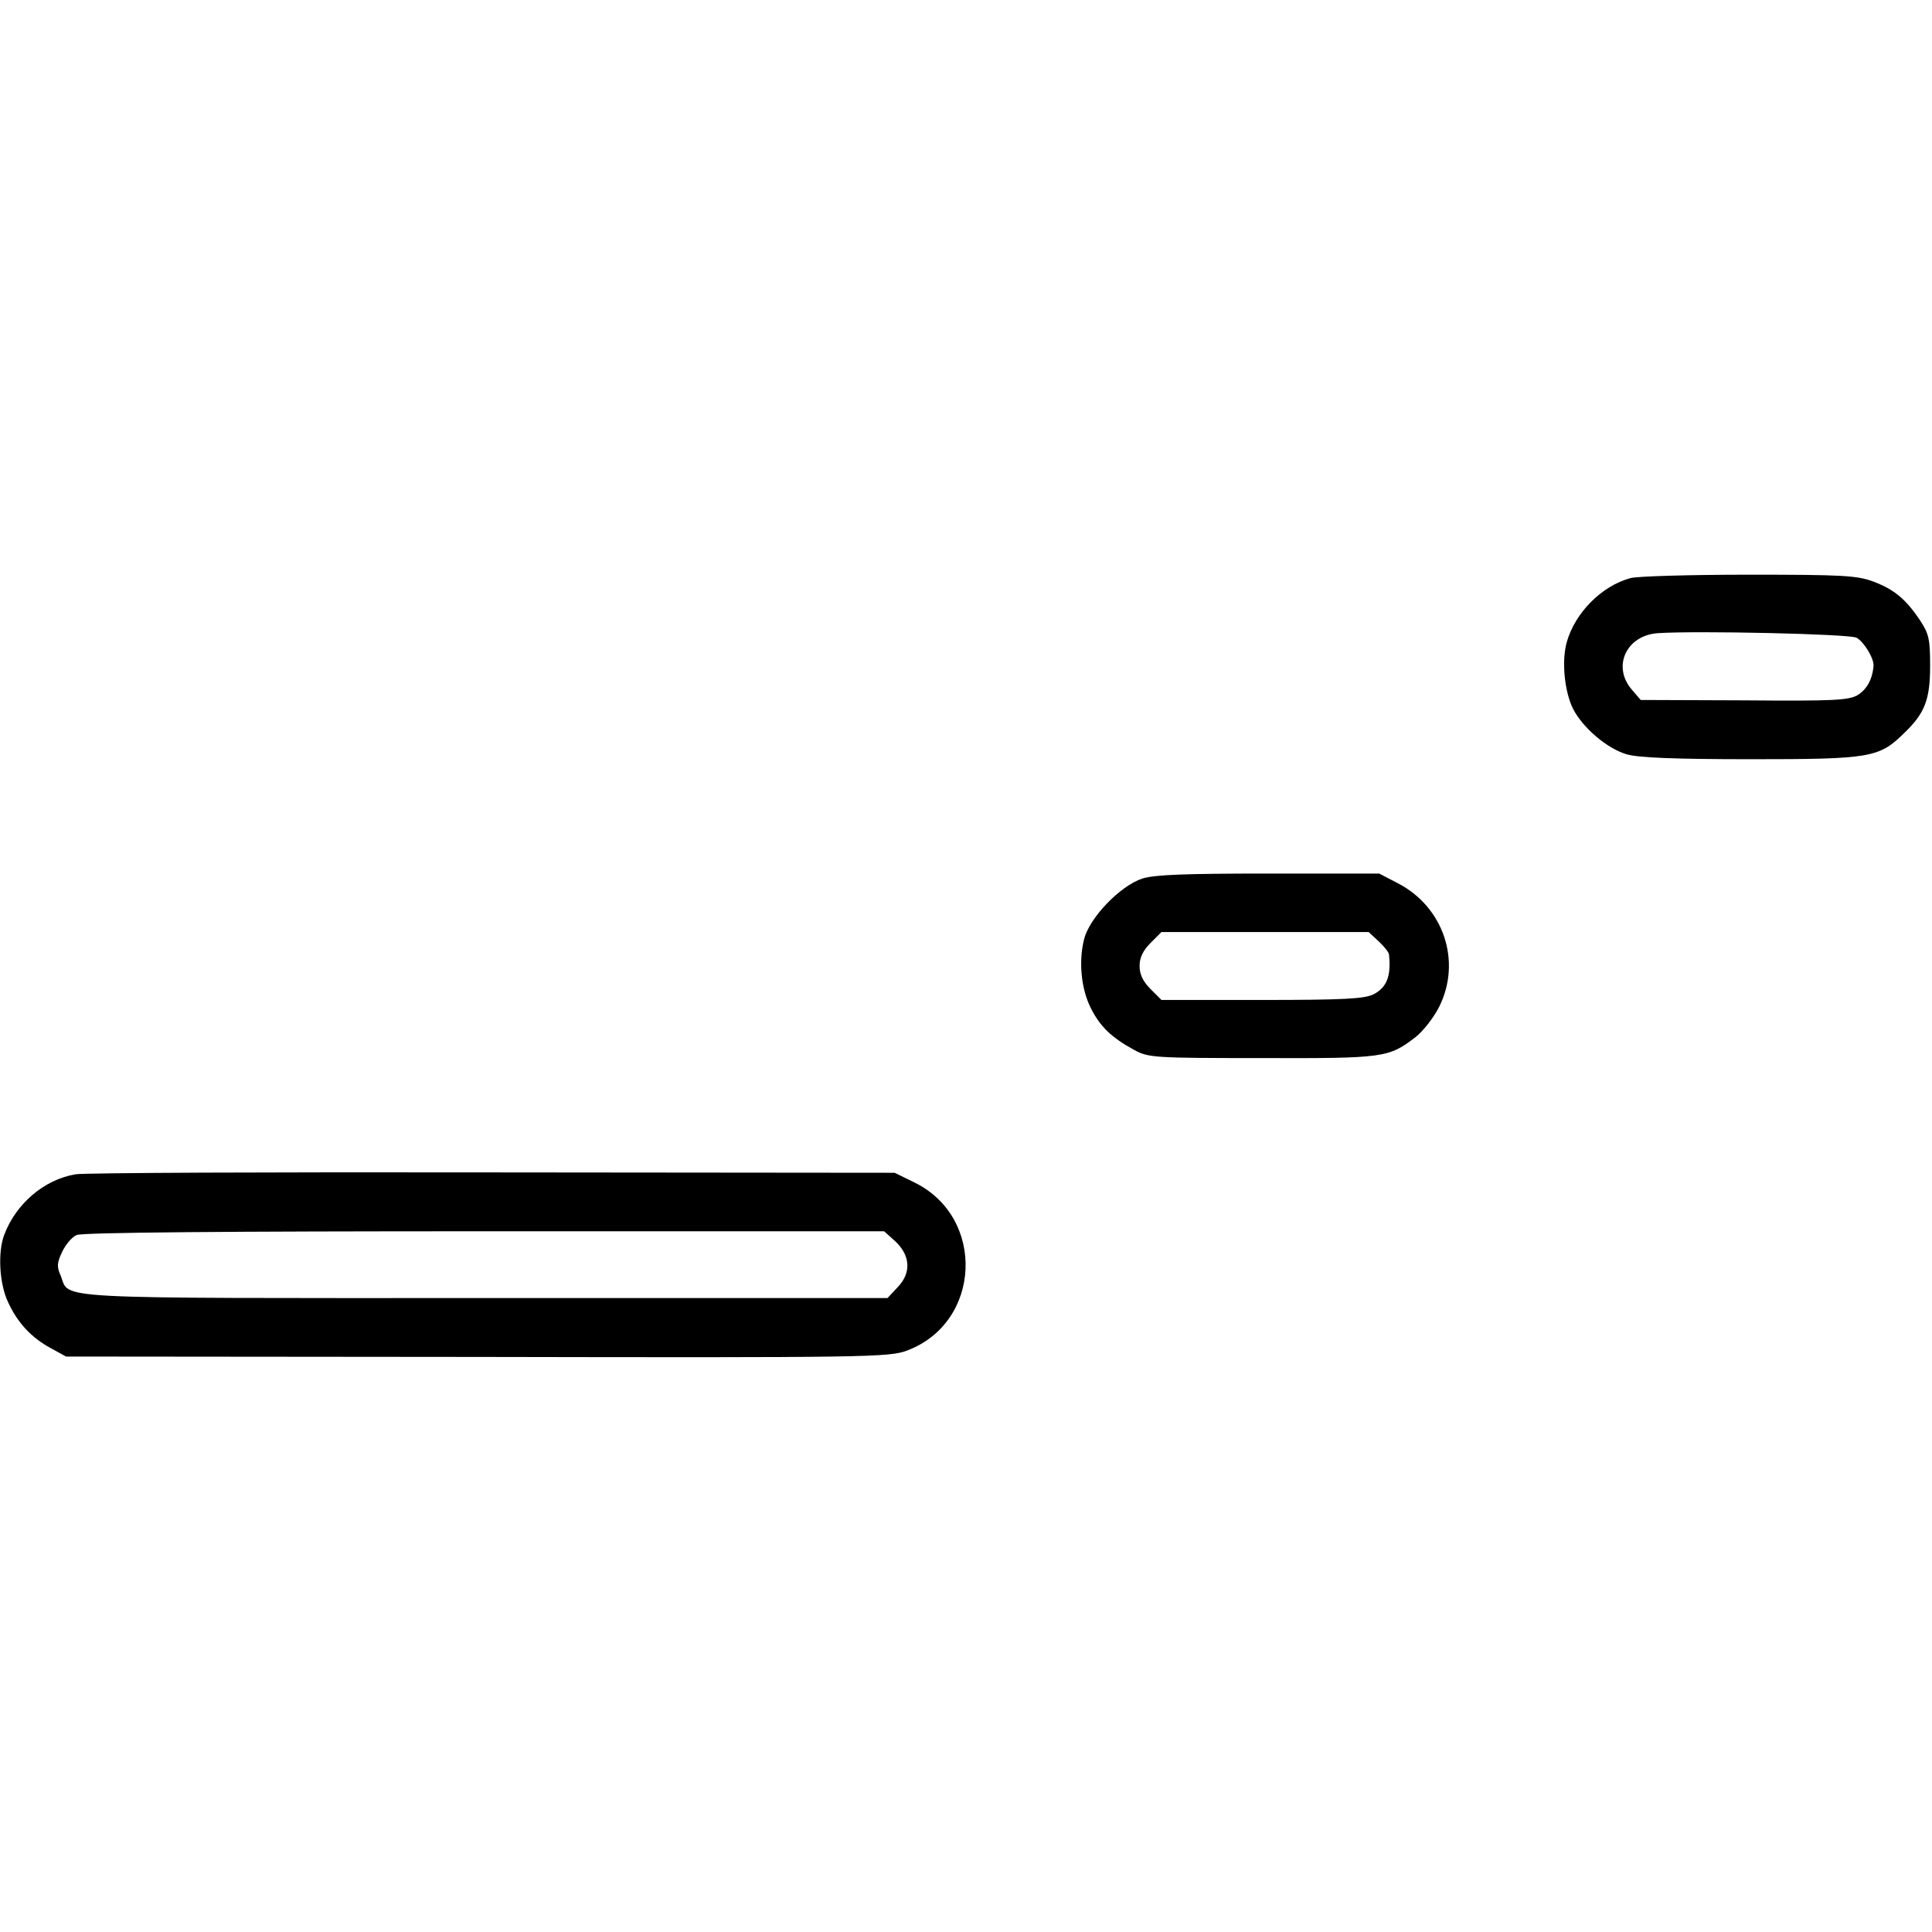
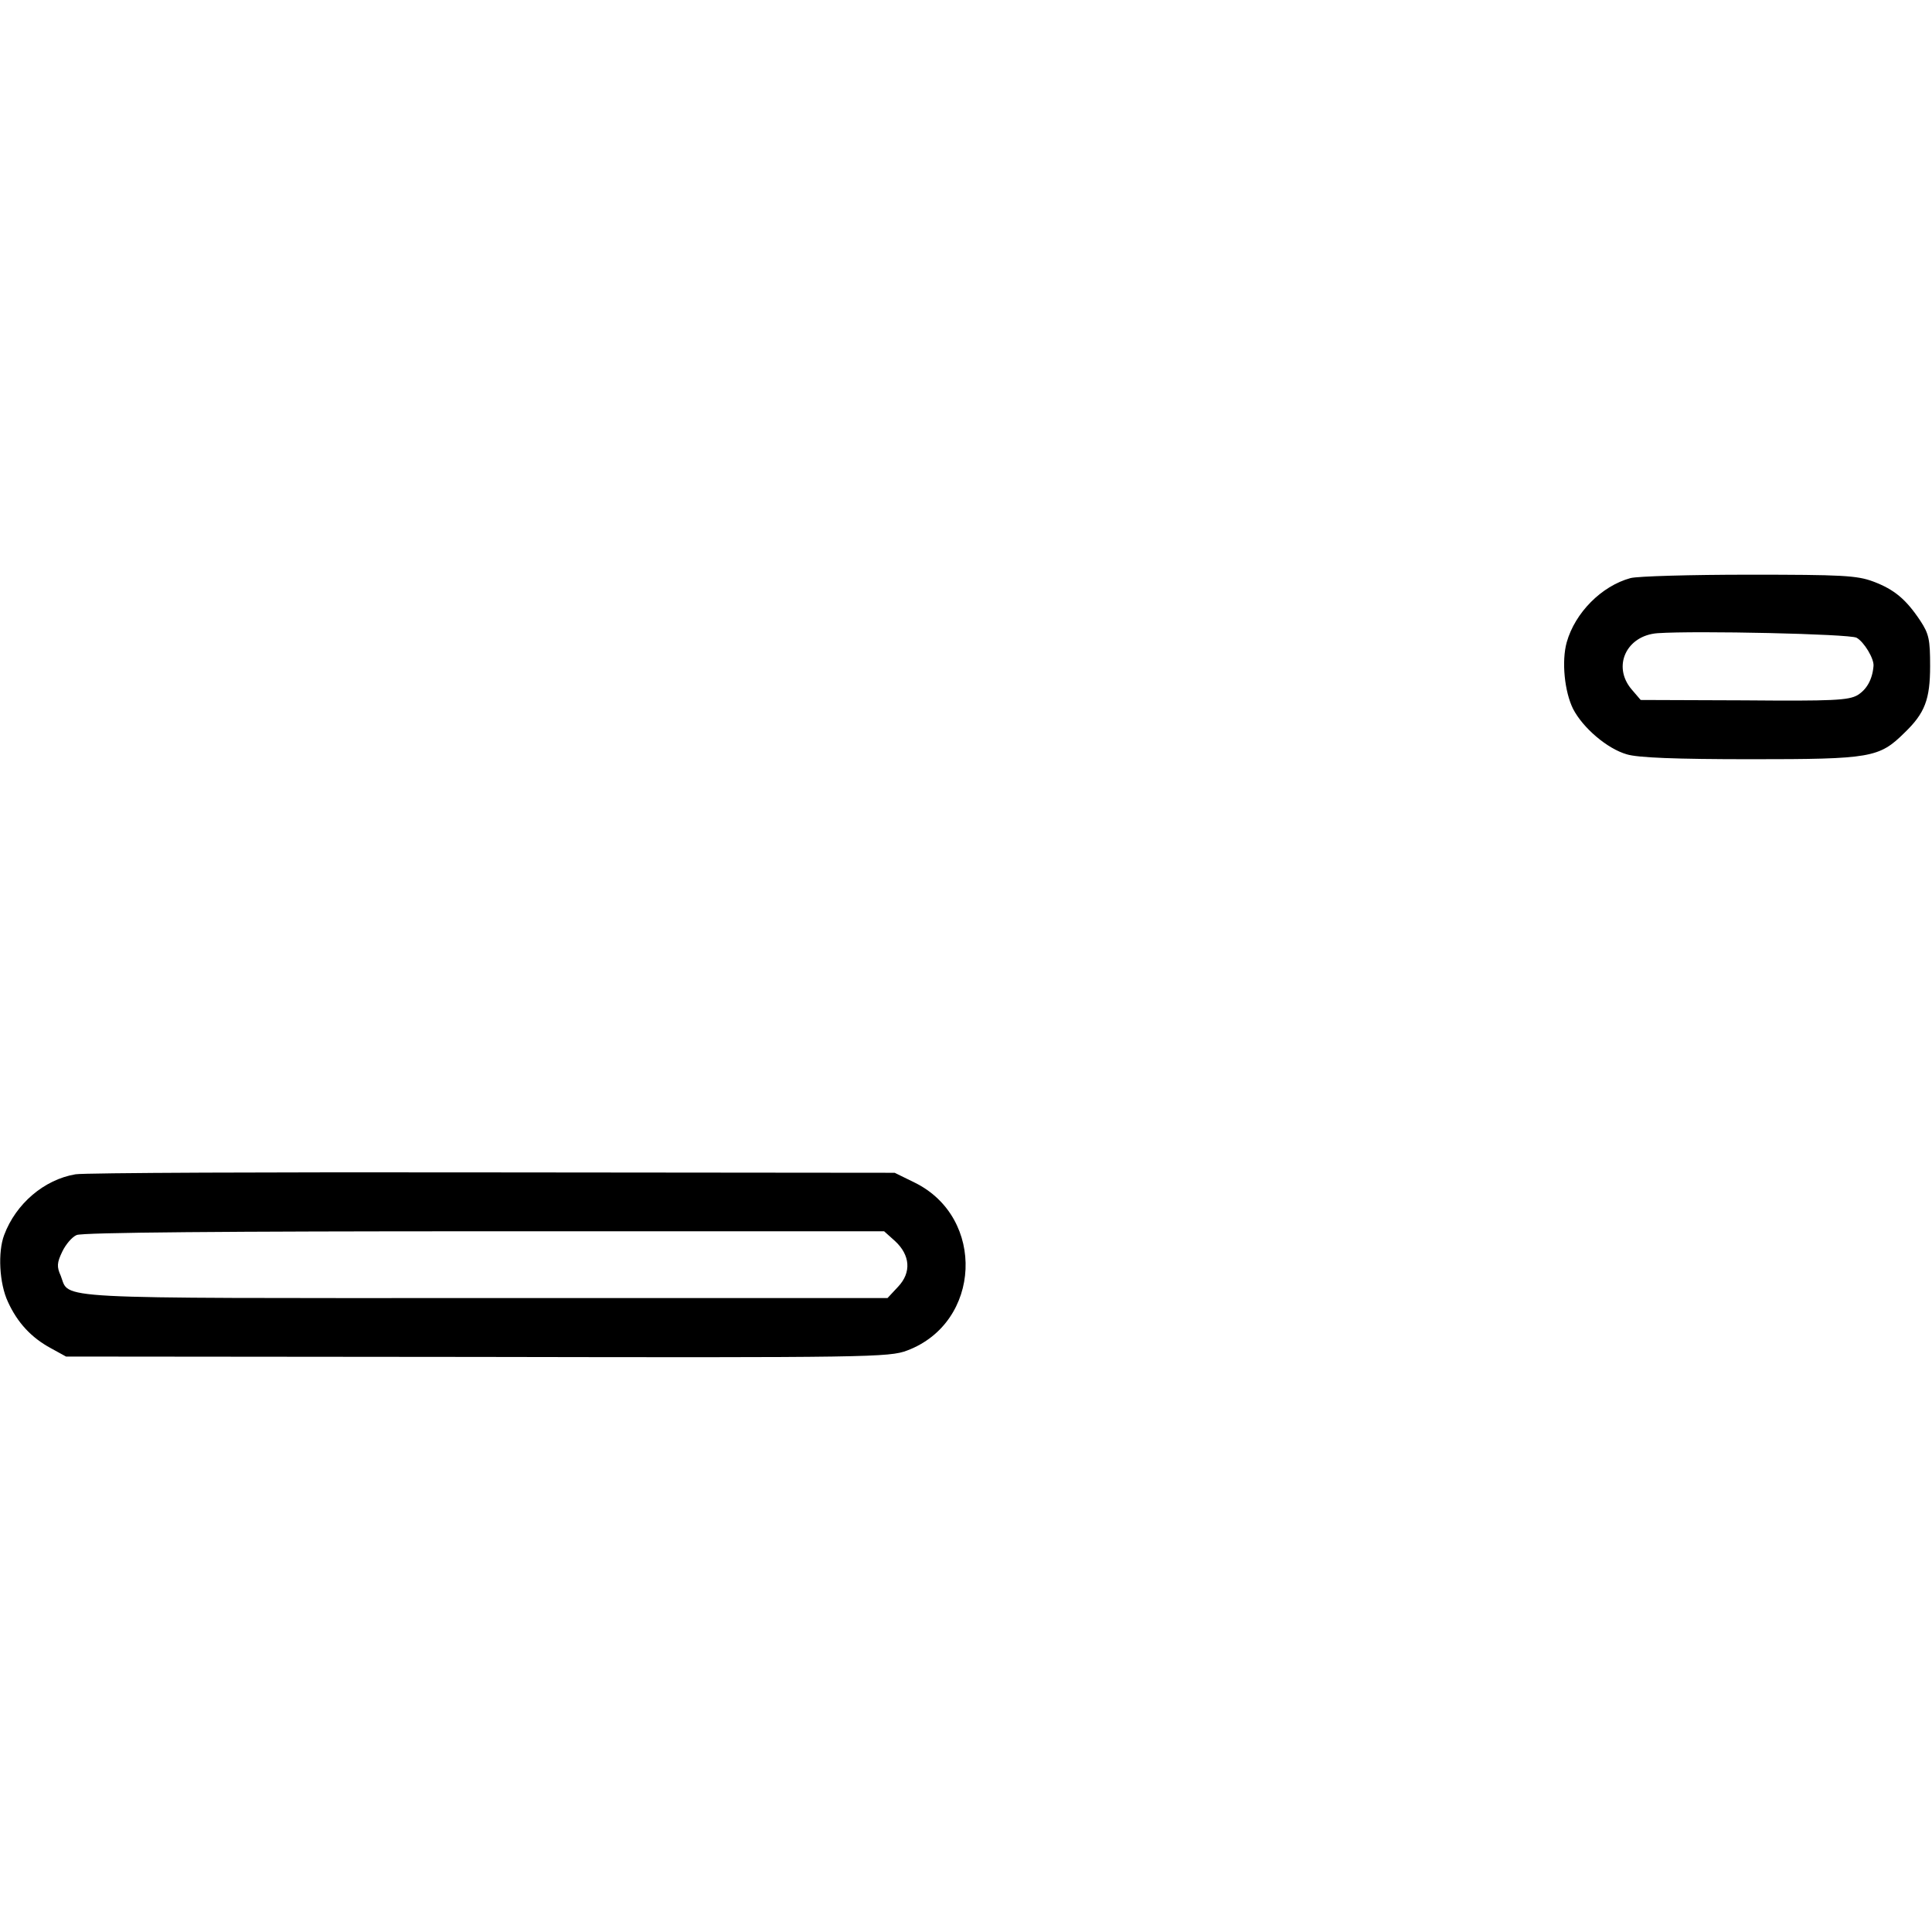
<svg xmlns="http://www.w3.org/2000/svg" version="1.0" width="512pt" height="512pt" viewBox="0 0 512 512" preserveAspectRatio="xMidYMid meet">
  <g transform="translate(0,512) scale(0.1,-0.1)" fill="#000000" stroke="none">
    <path d="M4321 3588 c-77 -21 -147 -92 -169 -170 -14 -50 -6 -131 17 -177 26 -50 90 -105 142 -120 29 -9 129 -13 330 -13 318 0 339 4 406 70 54 52 68 88 68 177 0 70 -3 85 -26 120 -38 57 -69 83 -125 104 -43 16 -83 18 -329 18 -154 0 -295 -4 -314 -9z m599 -158 c20 -11 47 -56 45 -75 -3 -36 -18 -62 -42 -77 -24 -14 -65 -16 -301 -14 l-274 1 -24 28 c-52 61 -14 143 69 149 102 7 508 -2 527 -12z" />
-     <path d="M3028 2792 c-59 -19 -141 -104 -155 -161 -15 -58 -8 -132 18 -183 24 -48 55 -78 114 -110 38 -21 51 -22 340 -22 325 -1 335 1 407 56 20 16 48 52 62 80 60 120 12 264 -109 327 l-50 26 -292 0 c-223 0 -301 -3 -335 -13z m626 -167 c14 -13 27 -29 27 -35 6 -57 -6 -87 -41 -105 -24 -12 -79 -15 -295 -15 l-267 0 -29 29 c-20 20 -29 39 -29 61 0 22 9 41 29 61 l29 29 275 0 274 0 27 -25z" />
    <path d="M200 2008 c-83 -14 -158 -78 -189 -161 -17 -45 -13 -128 10 -177 25 -55 62 -95 114 -123 l40 -22 1090 -1 c1037 -2 1092 -1 1139 17 197 74 209 352 20 445 l-53 26 -1065 1 c-585 1 -1083 -1 -1106 -5z m2172 -177 c40 -37 44 -83 8 -121 l-28 -30 -1069 0 c-1170 0 -1097 -4 -1122 59 -11 24 -10 35 4 64 9 19 26 39 38 44 14 7 404 10 1081 10 l1059 0 29 -26z" />
  </g>
</svg>